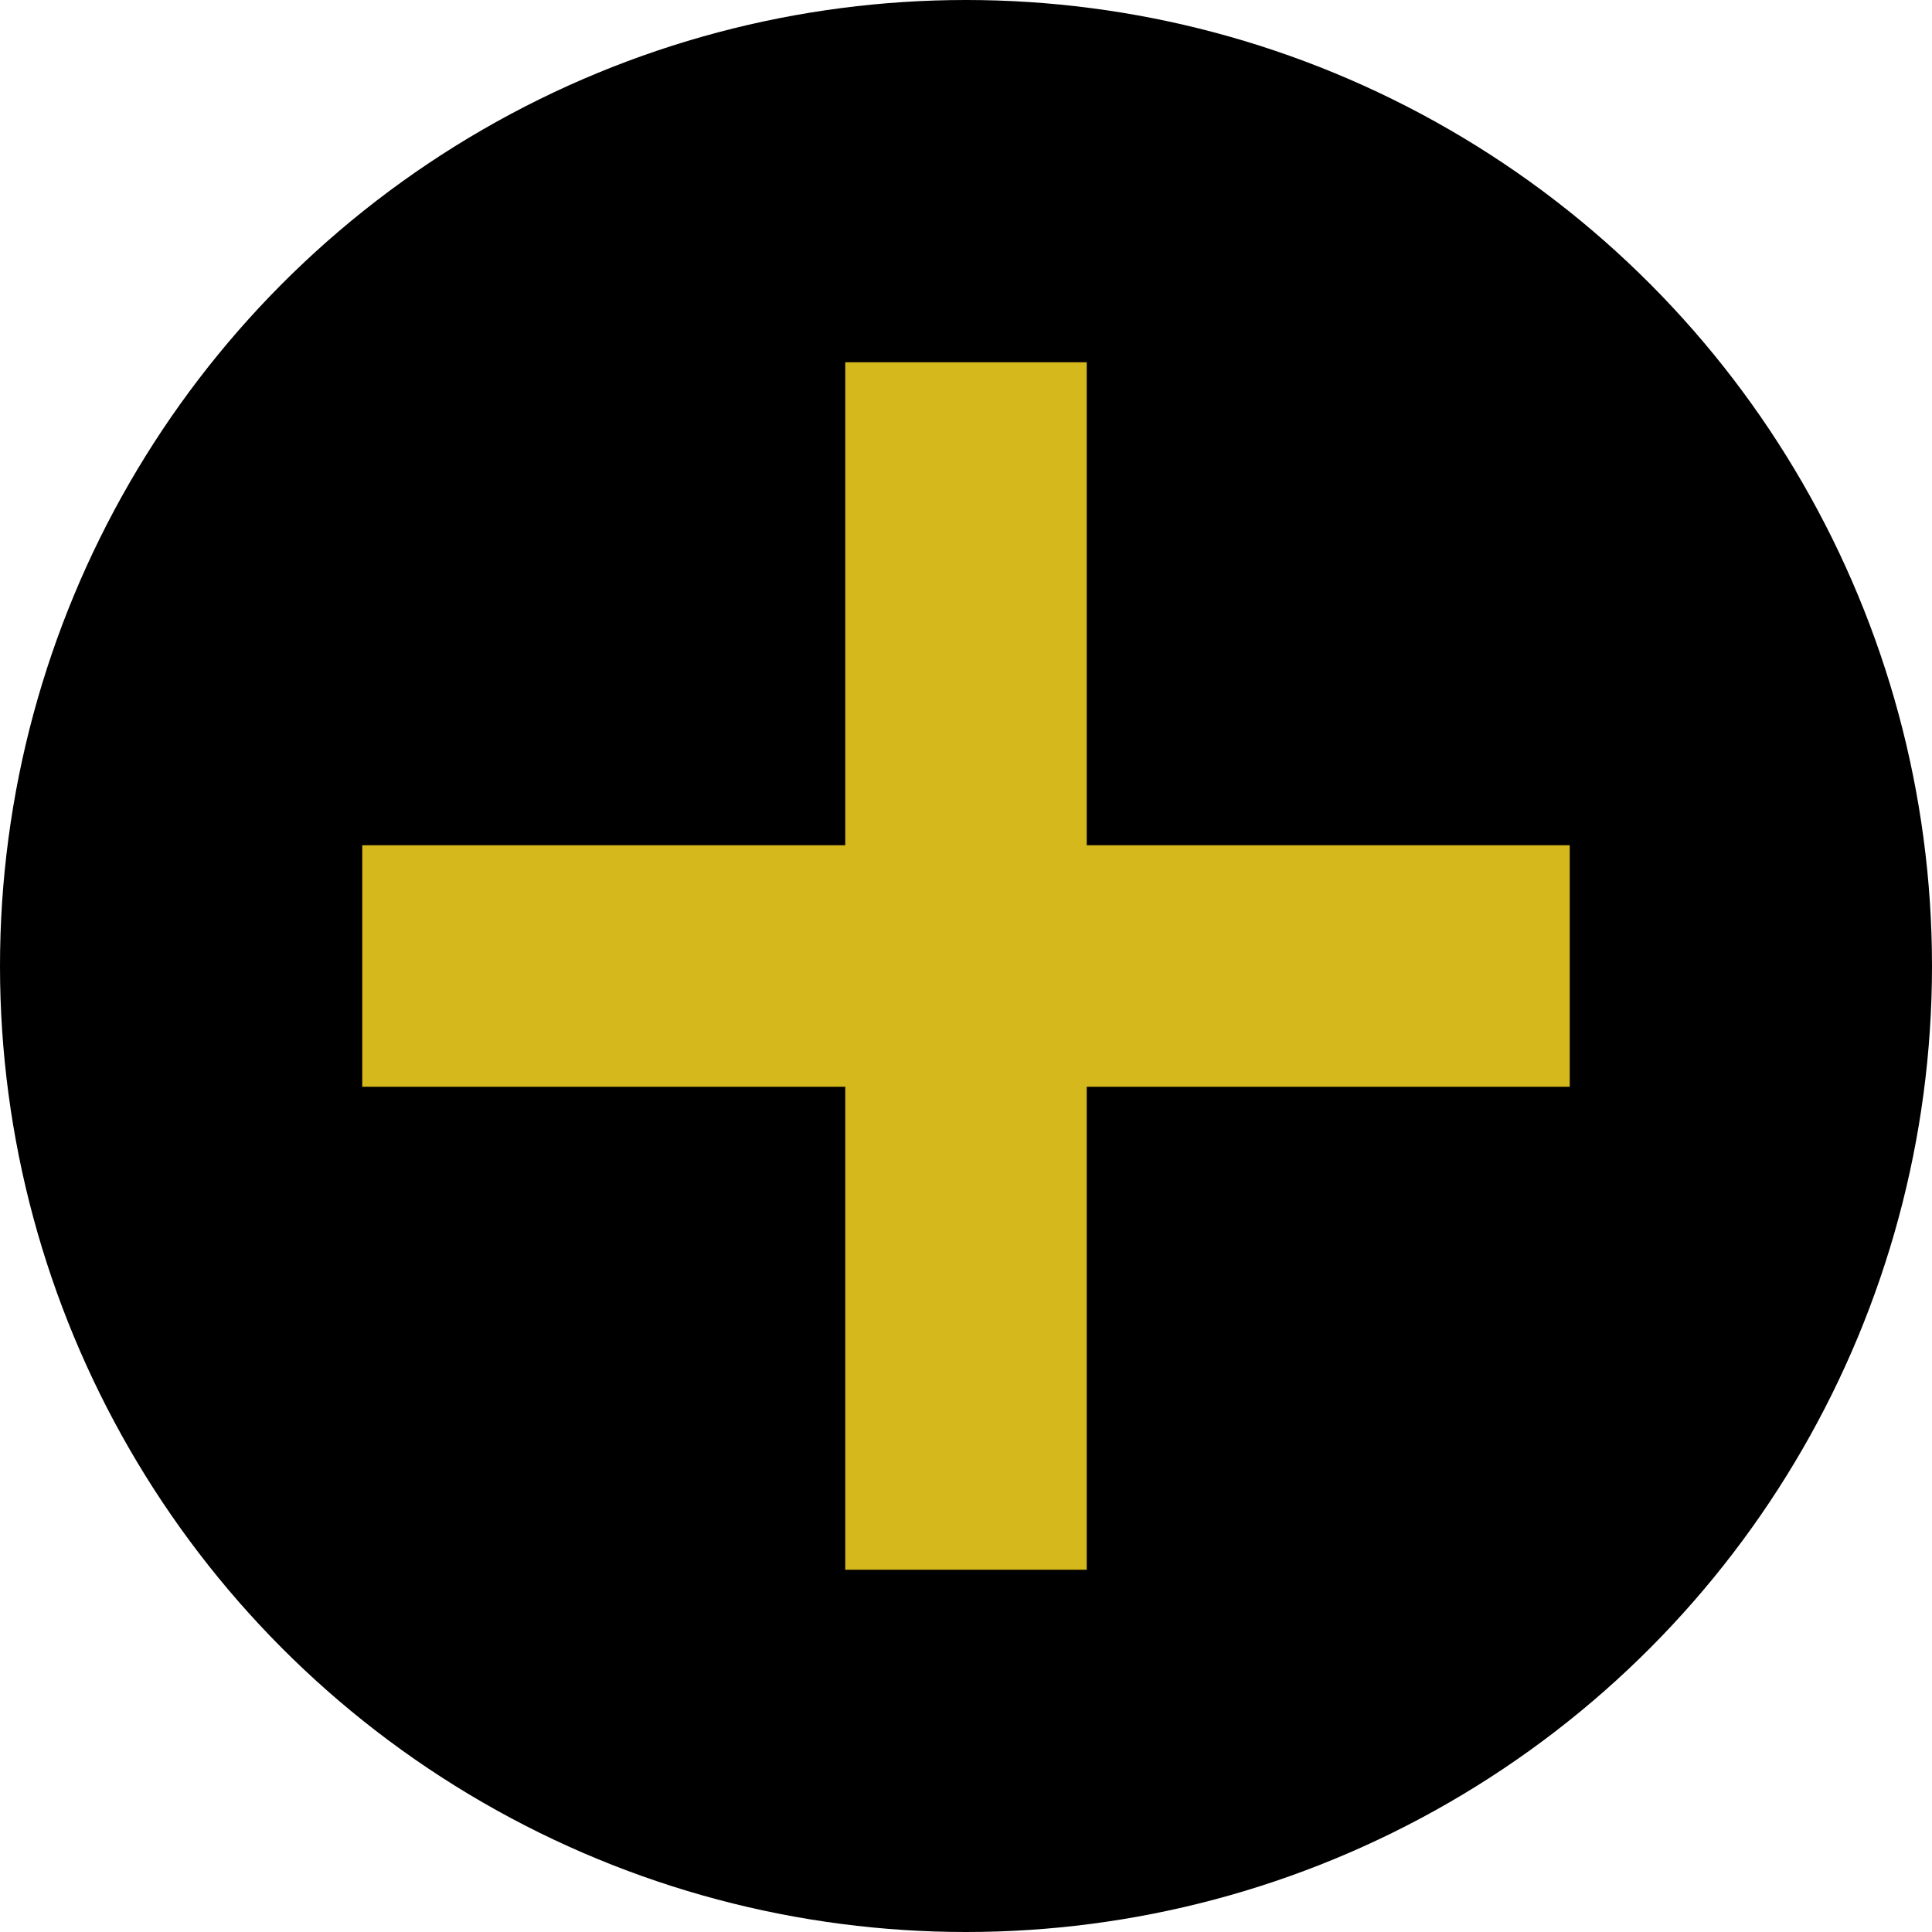
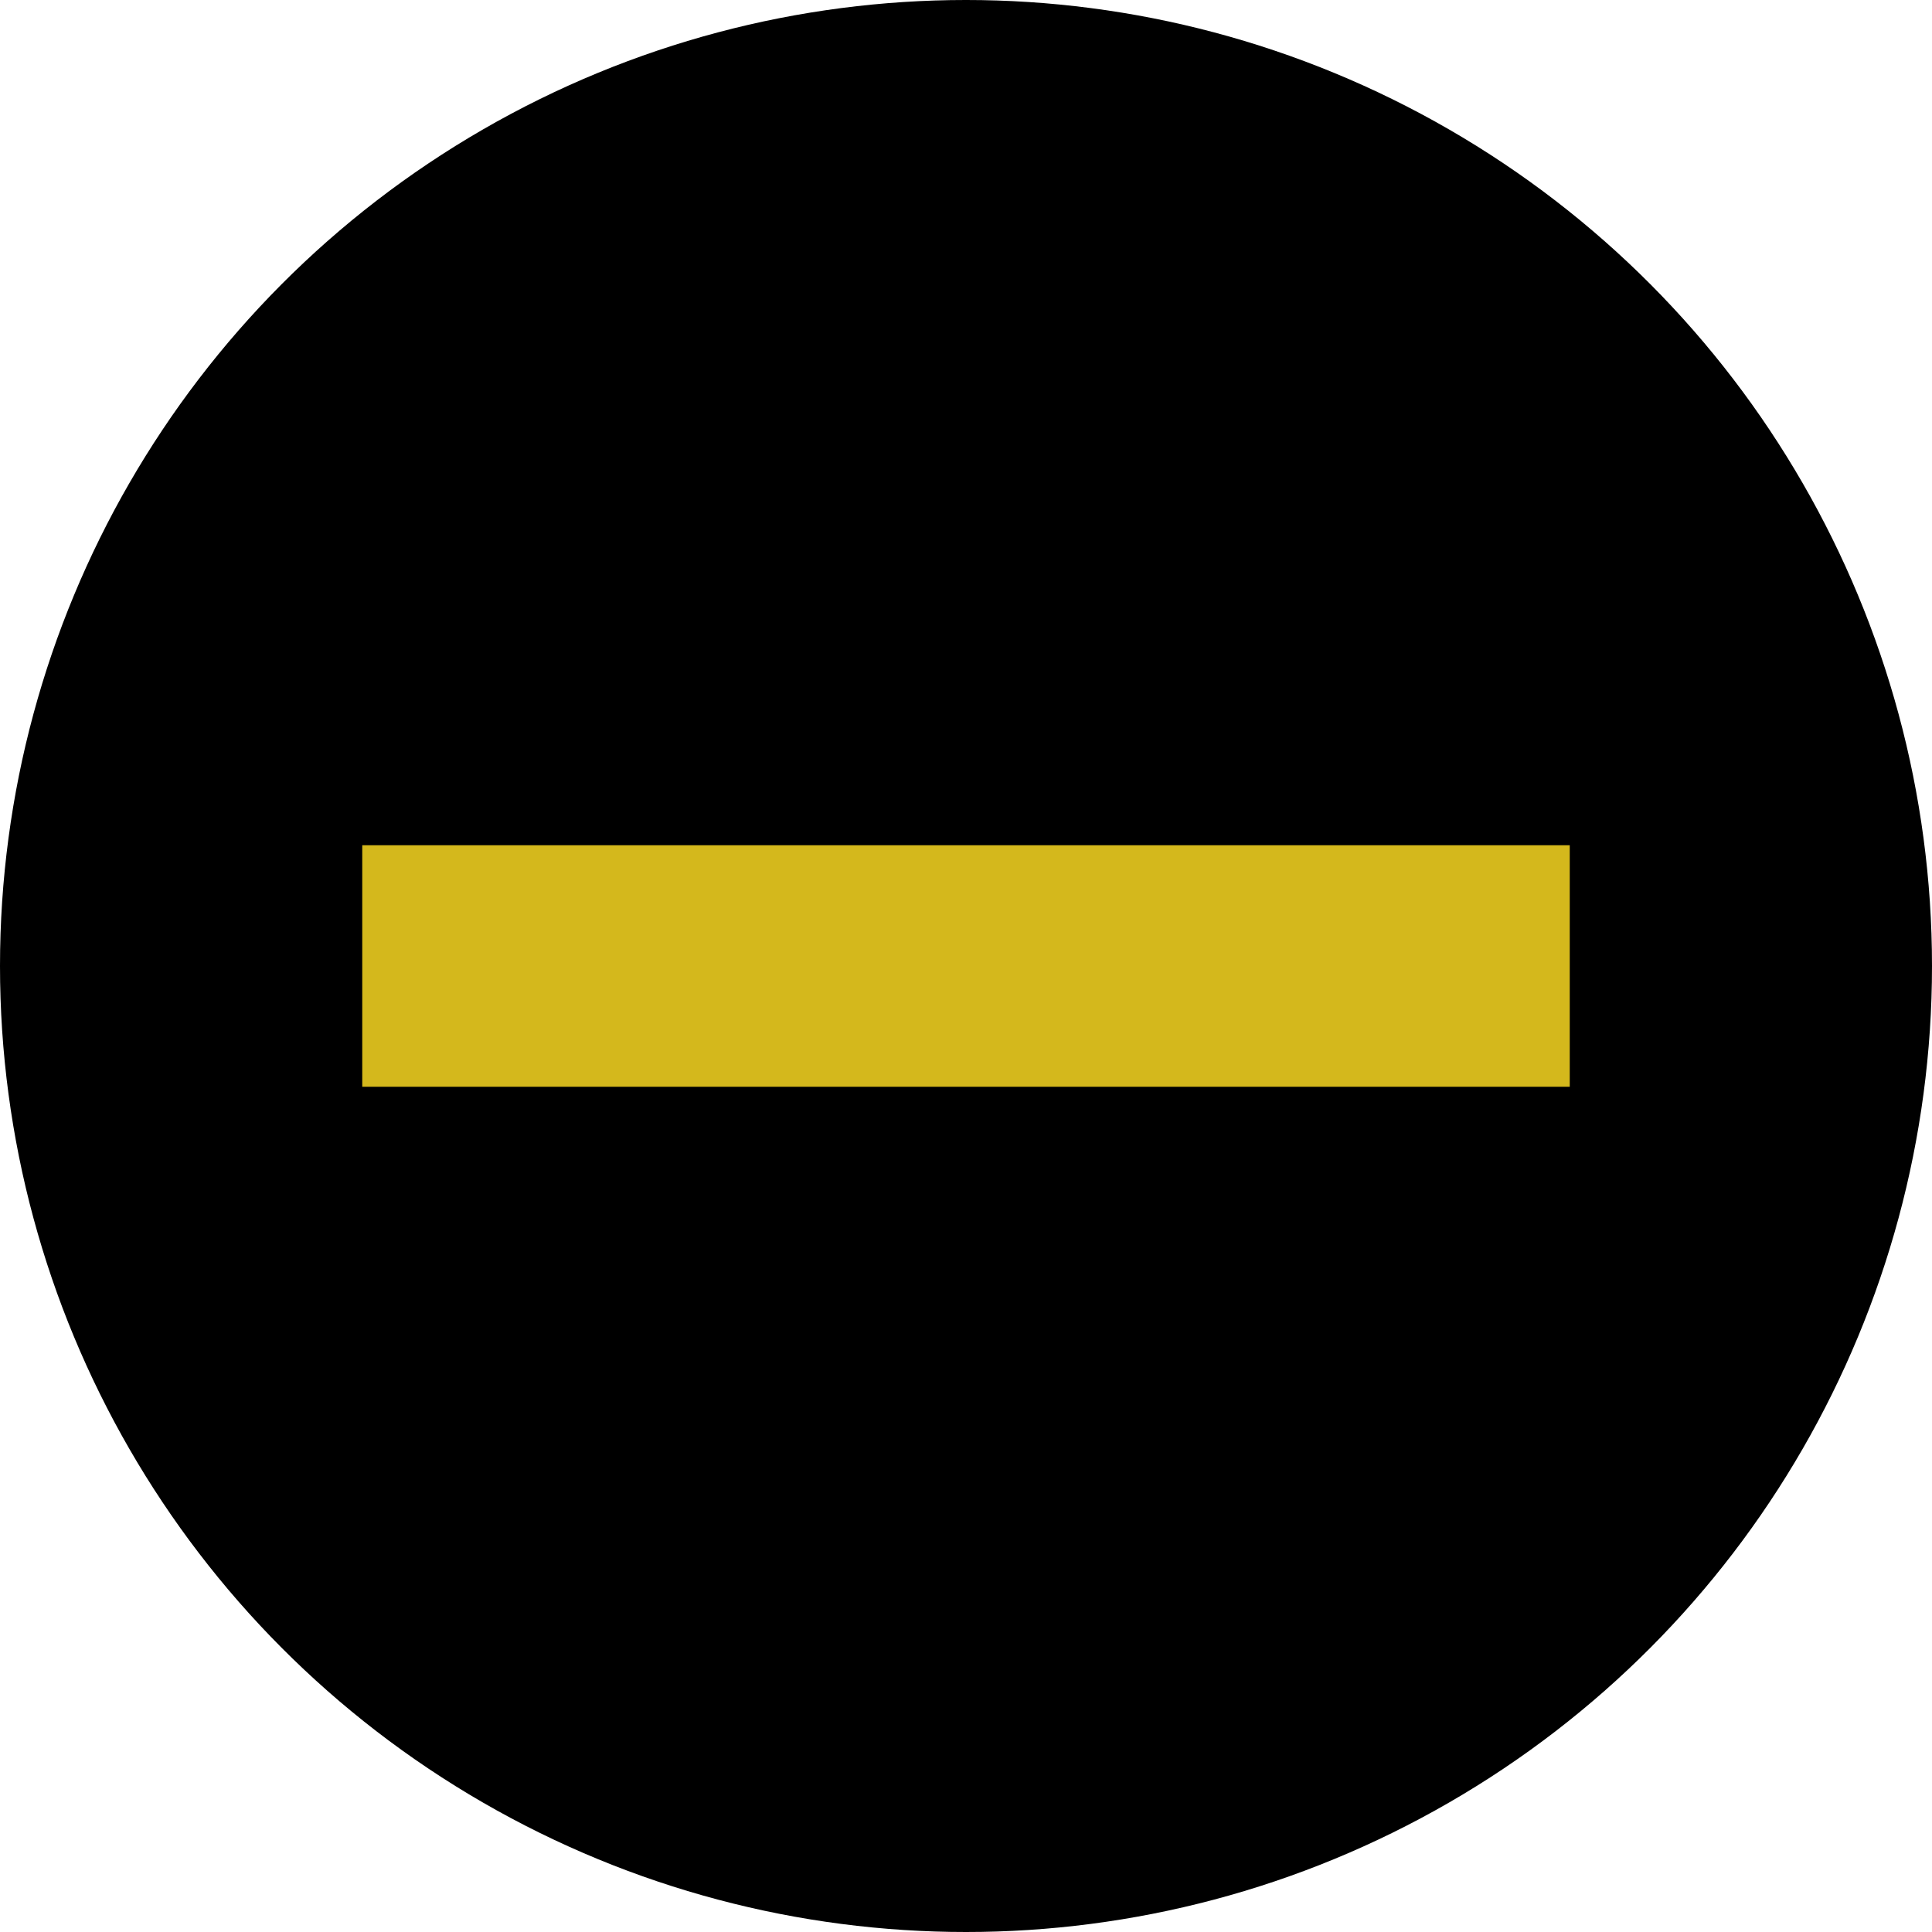
<svg xmlns="http://www.w3.org/2000/svg" width="16" height="16" viewBox="0 0 16 16">
  <circle id="Ellipse_1" data-name="Ellipse 1" cx="8" cy="8" r="8" />
  <g id="Gruppe_21" data-name="Gruppe 21" transform="translate(-240.5 -2254.5)">
-     <line id="Linie_3" data-name="Linie 3" y2="10" transform="translate(248.5 2257.5)" fill="none" stroke="#d4b81c" stroke-width="2" />
    <line id="Linie_4" data-name="Linie 4" y2="10" transform="translate(253.5 2262.5) rotate(90)" fill="none" stroke="#d4b81c" stroke-width="2" />
  </g>
</svg>